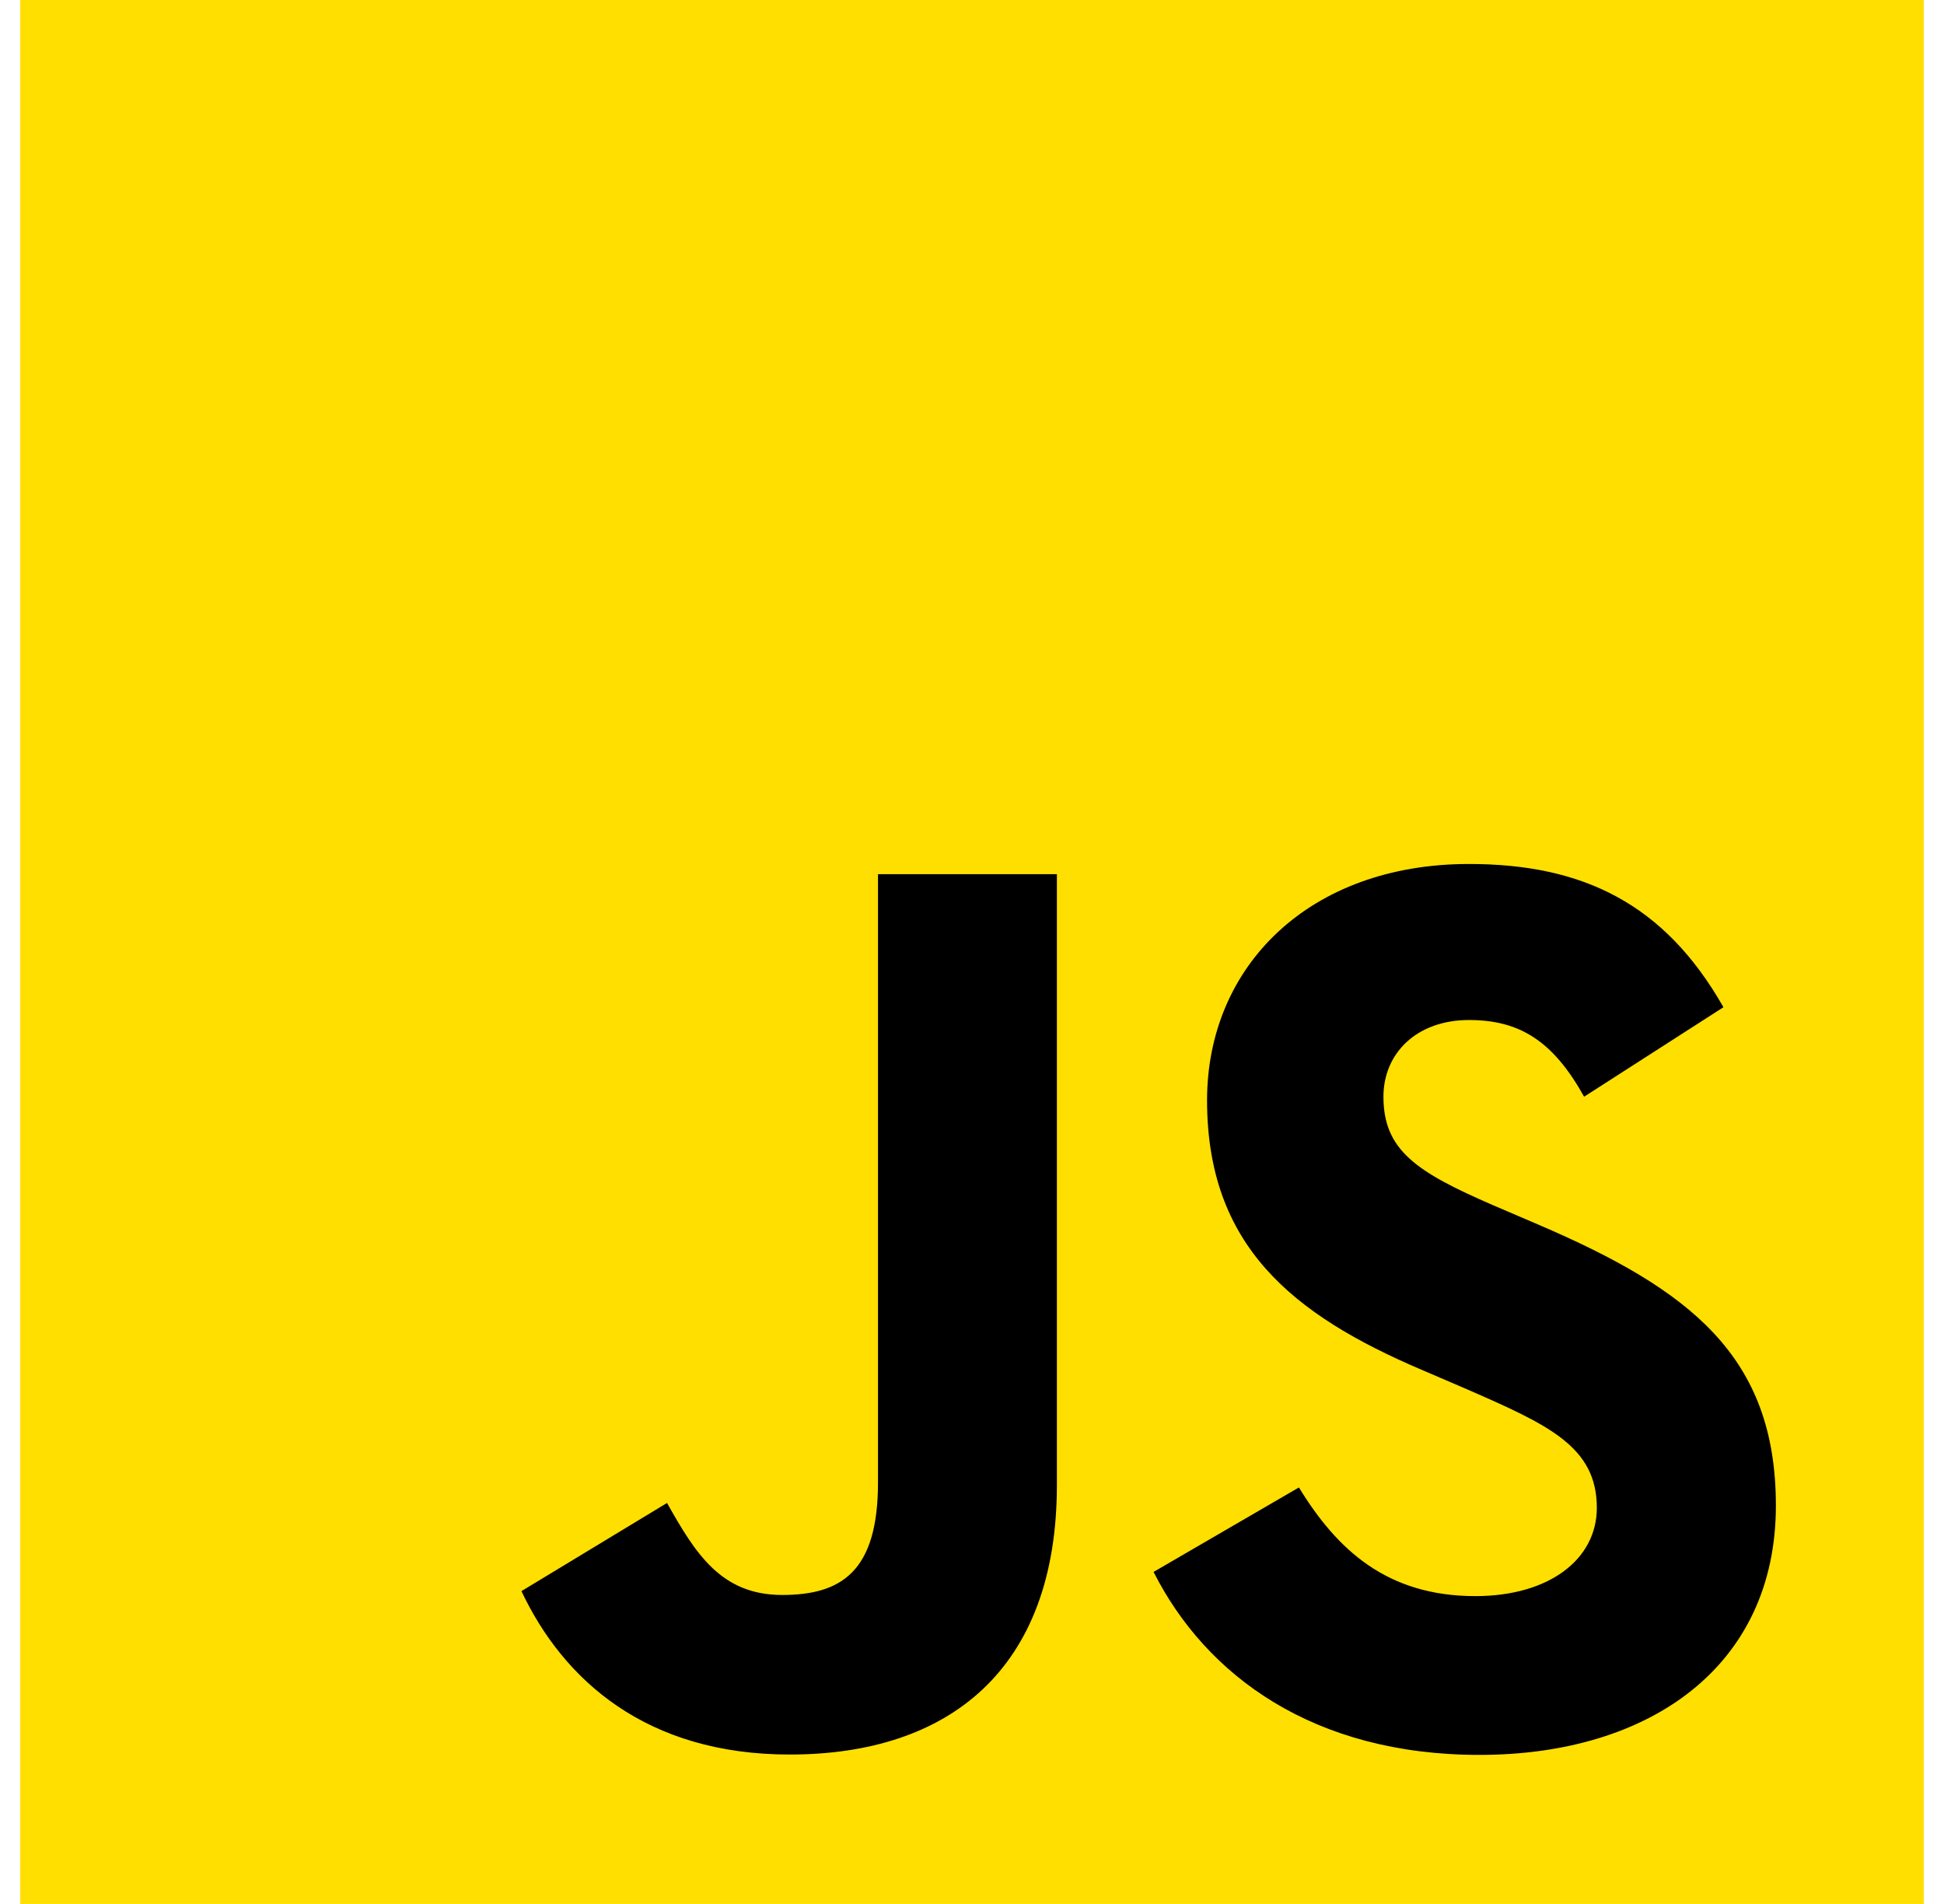
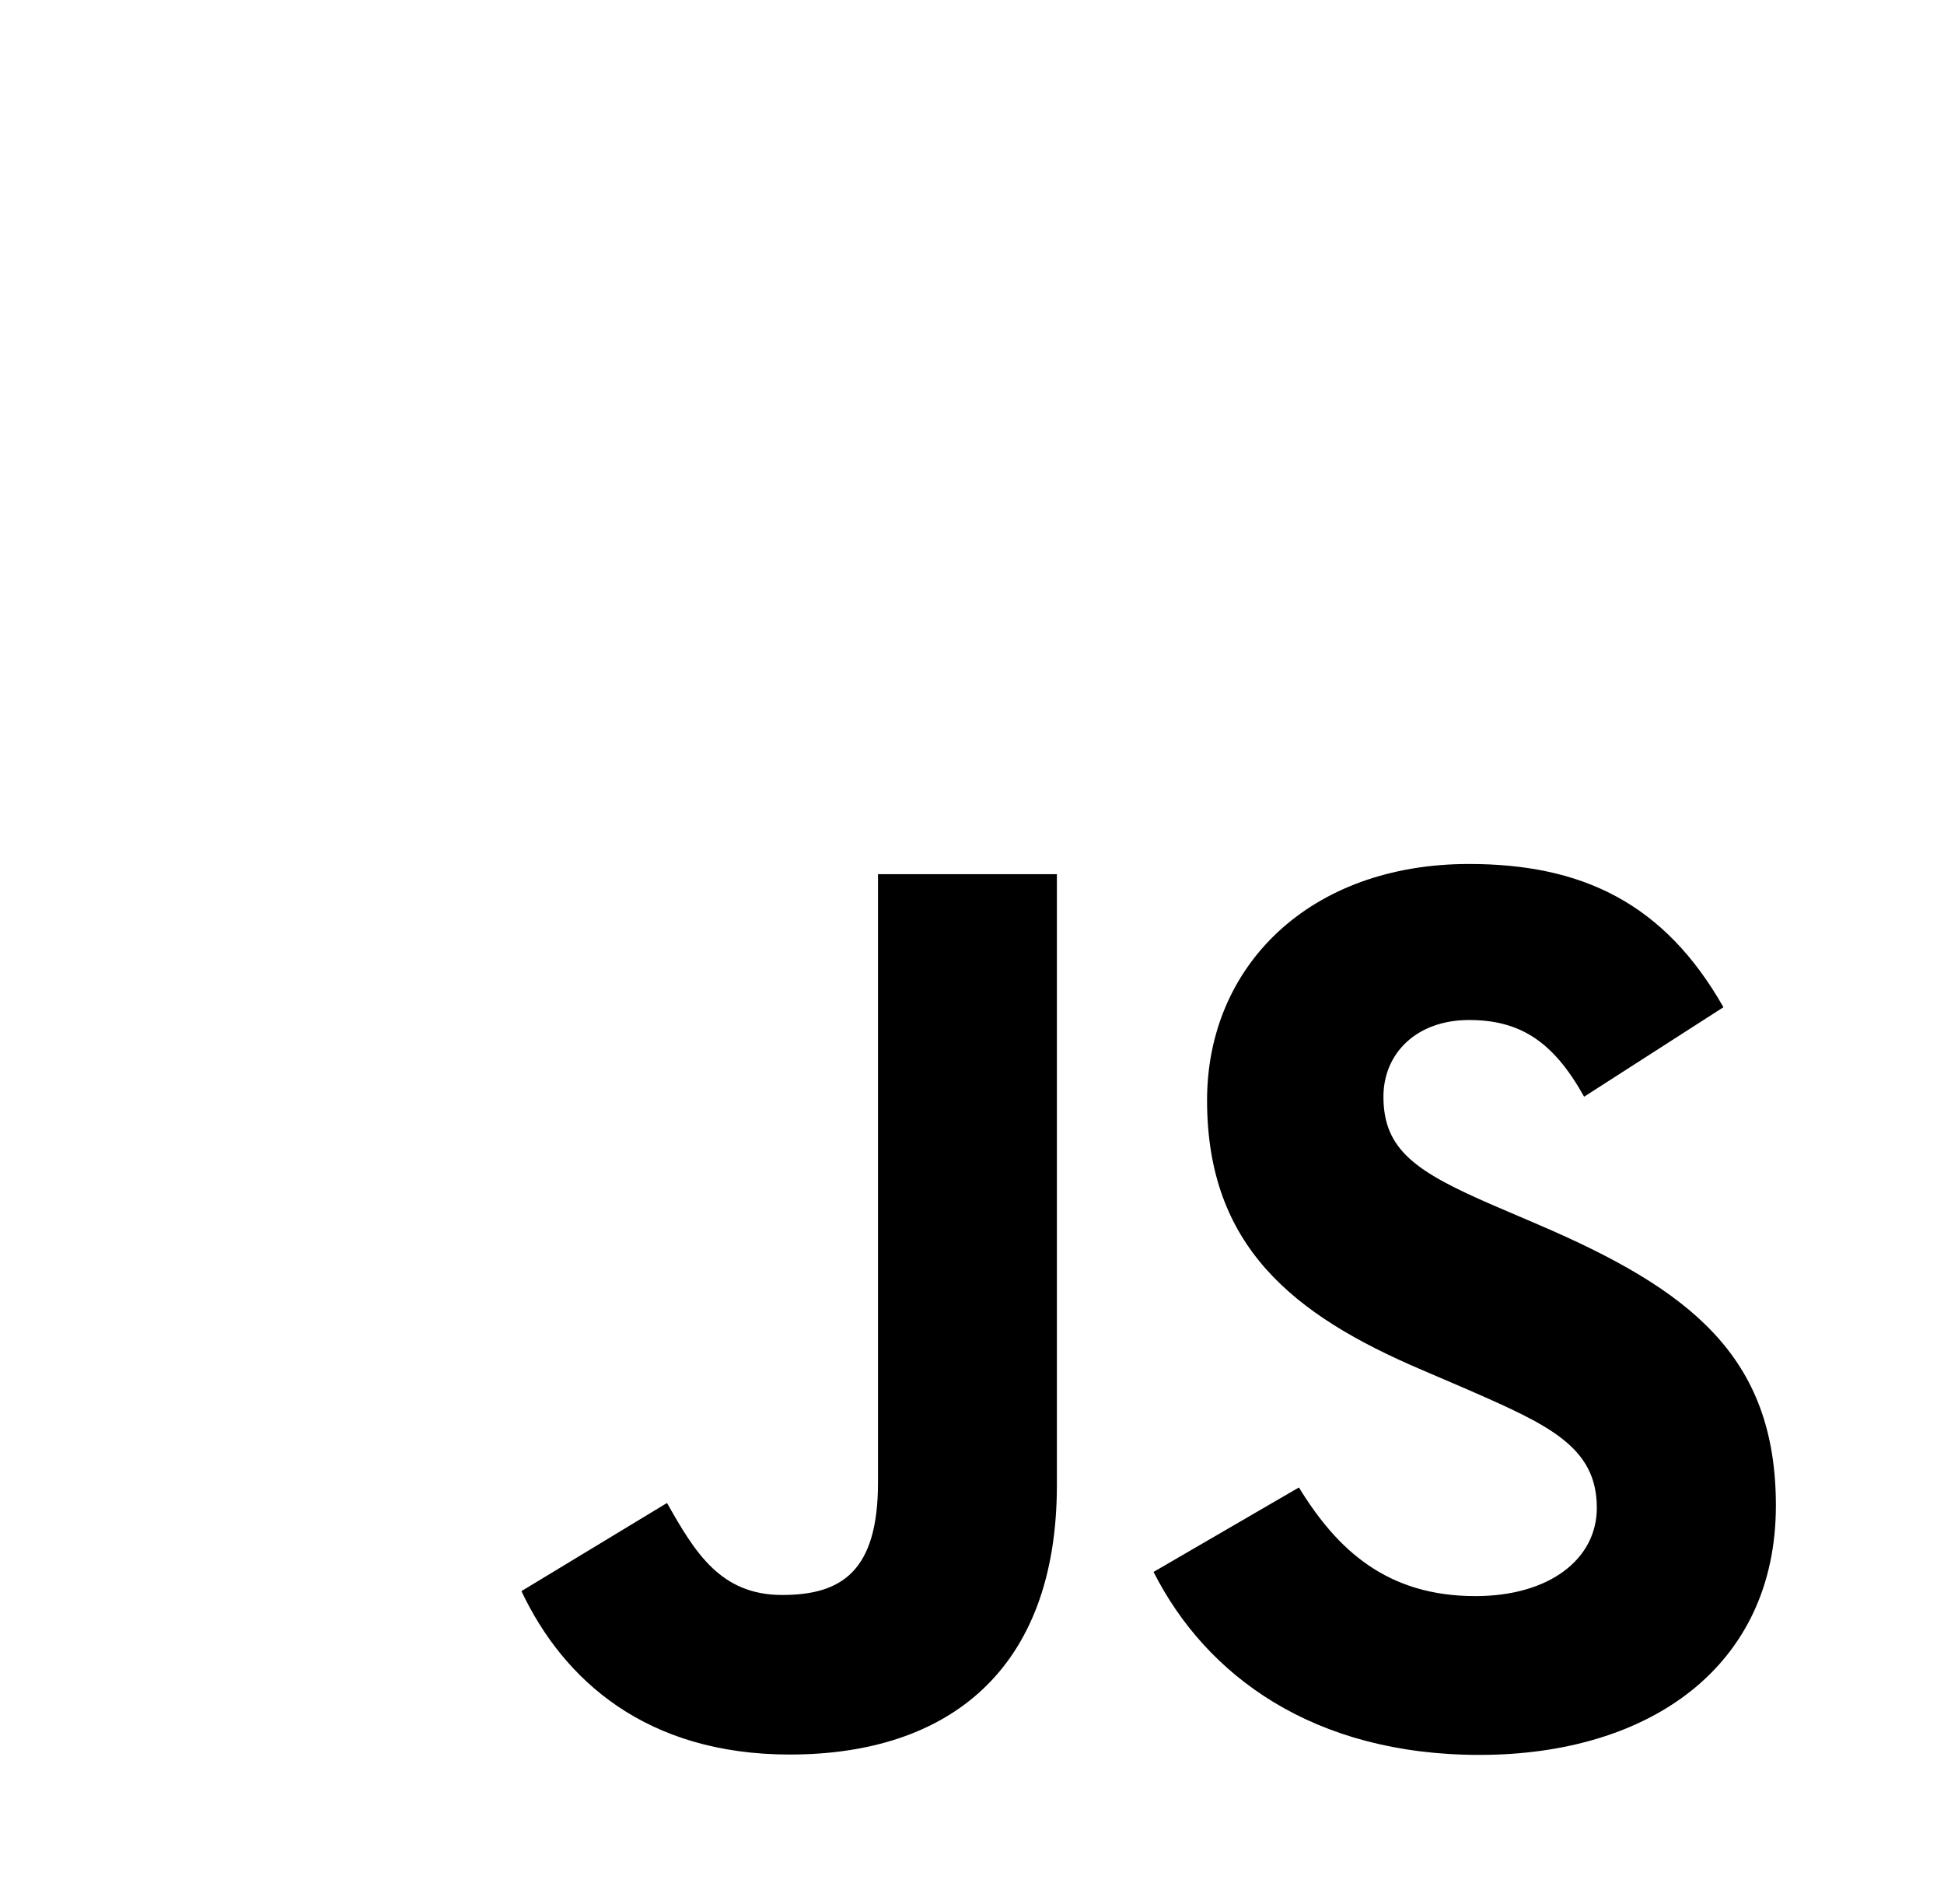
<svg xmlns="http://www.w3.org/2000/svg" width="48" height="47" viewBox="0 0 48 47" fill="none">
  <g clip-path="url(#clip0_1229_7021)">
-     <path d="M0.5 0H47.5V47H0.5V0Z" fill="#FFDF00" />
    <path d="M32.072 36.719C33.019 38.265 34.25 39.401 36.429 39.401C38.259 39.401 39.428 38.486 39.428 37.222C39.428 35.708 38.227 35.172 36.212 34.291L35.108 33.817C31.921 32.459 29.804 30.758 29.804 27.162C29.804 23.85 32.328 21.328 36.272 21.328C39.08 21.328 41.099 22.305 42.554 24.864L39.114 27.073C38.357 25.715 37.54 25.18 36.272 25.18C34.978 25.18 34.159 26.001 34.159 27.073C34.159 28.398 34.979 28.934 36.874 29.755L37.978 30.228C41.731 31.837 43.849 33.477 43.849 37.166C43.849 41.142 40.726 43.321 36.531 43.321C32.429 43.321 29.779 41.366 28.483 38.804L32.072 36.719ZM16.47 37.102C17.164 38.333 17.795 39.373 19.312 39.373C20.764 39.373 21.679 38.806 21.679 36.598V21.58H26.096V36.658C26.096 41.231 23.414 43.312 19.5 43.312C15.964 43.312 13.916 41.482 12.875 39.278L16.47 37.102Z" fill="black" />
  </g>
  <defs>
    <clipPath id="clip0_1229_7021">
      <rect width="47" height="47" fill="white" transform="translate(0.5)" />
    </clipPath>
  </defs>
</svg>